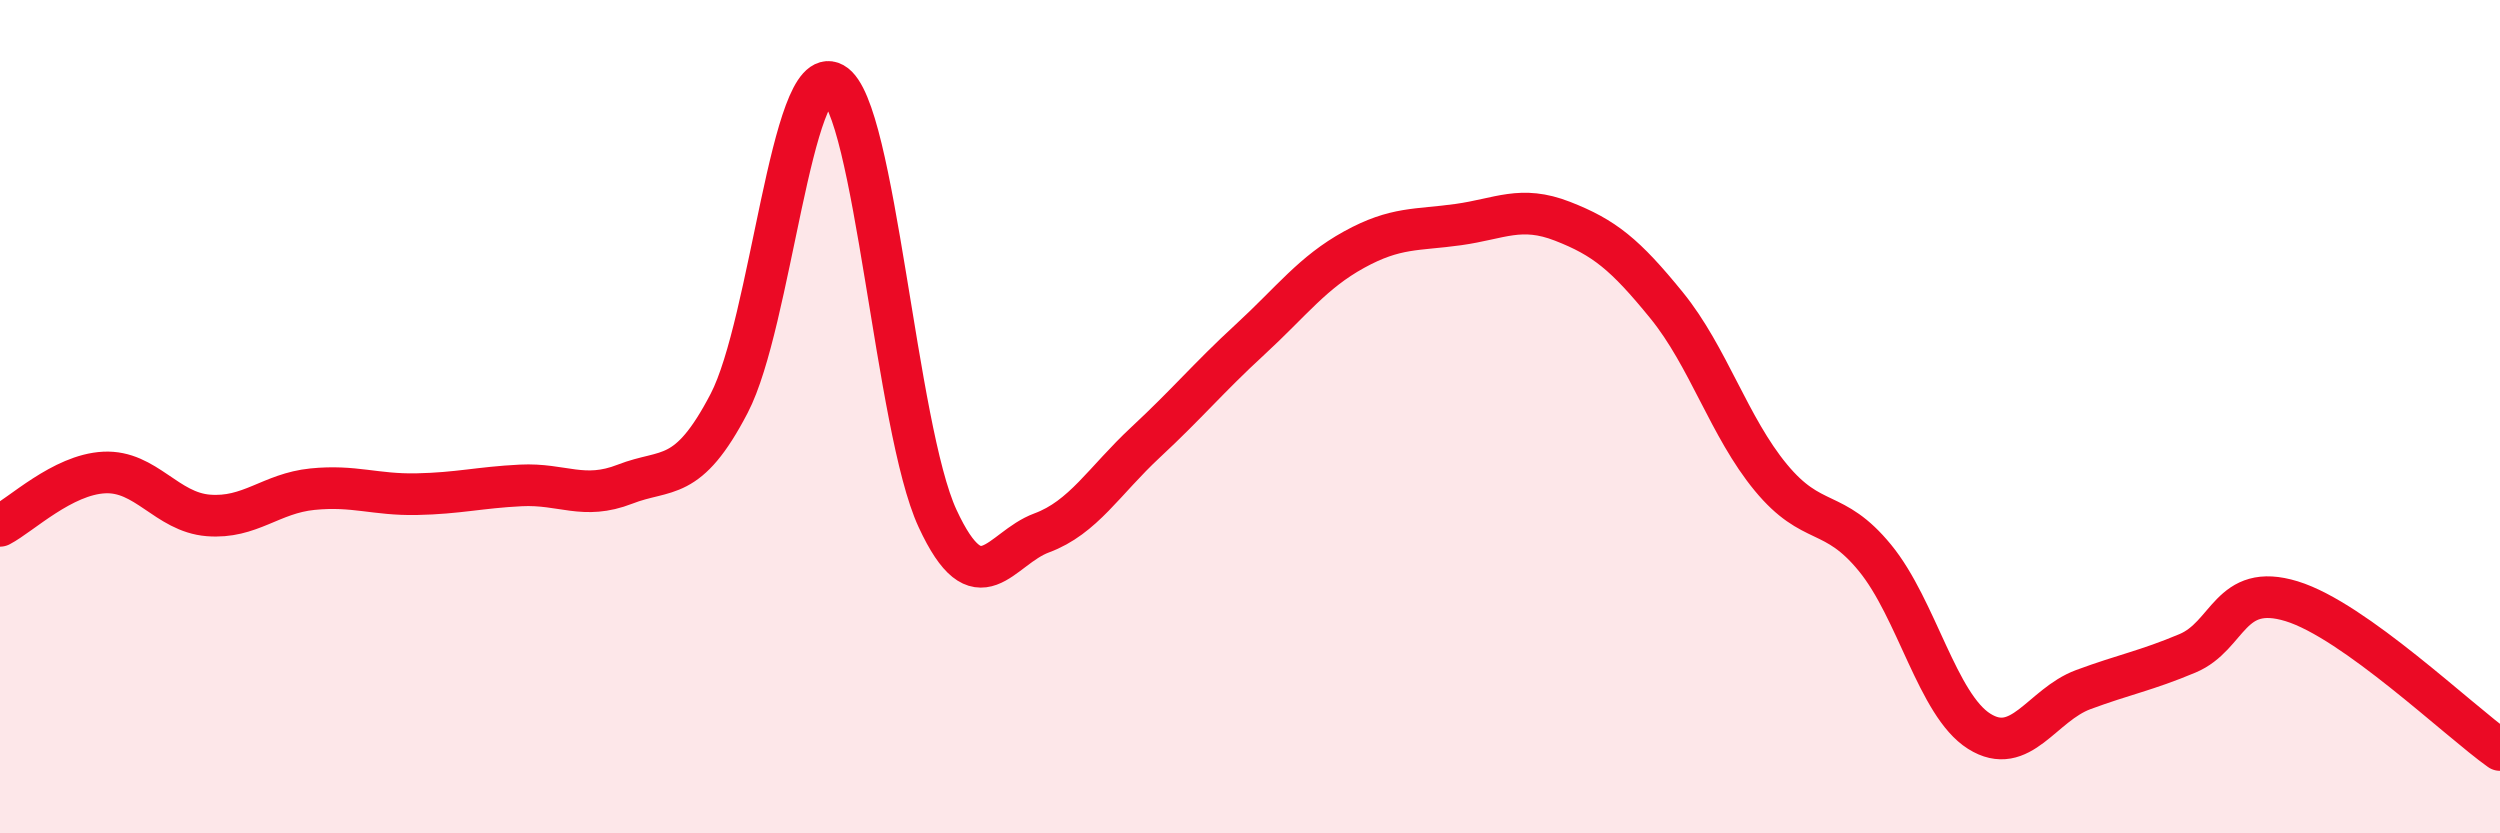
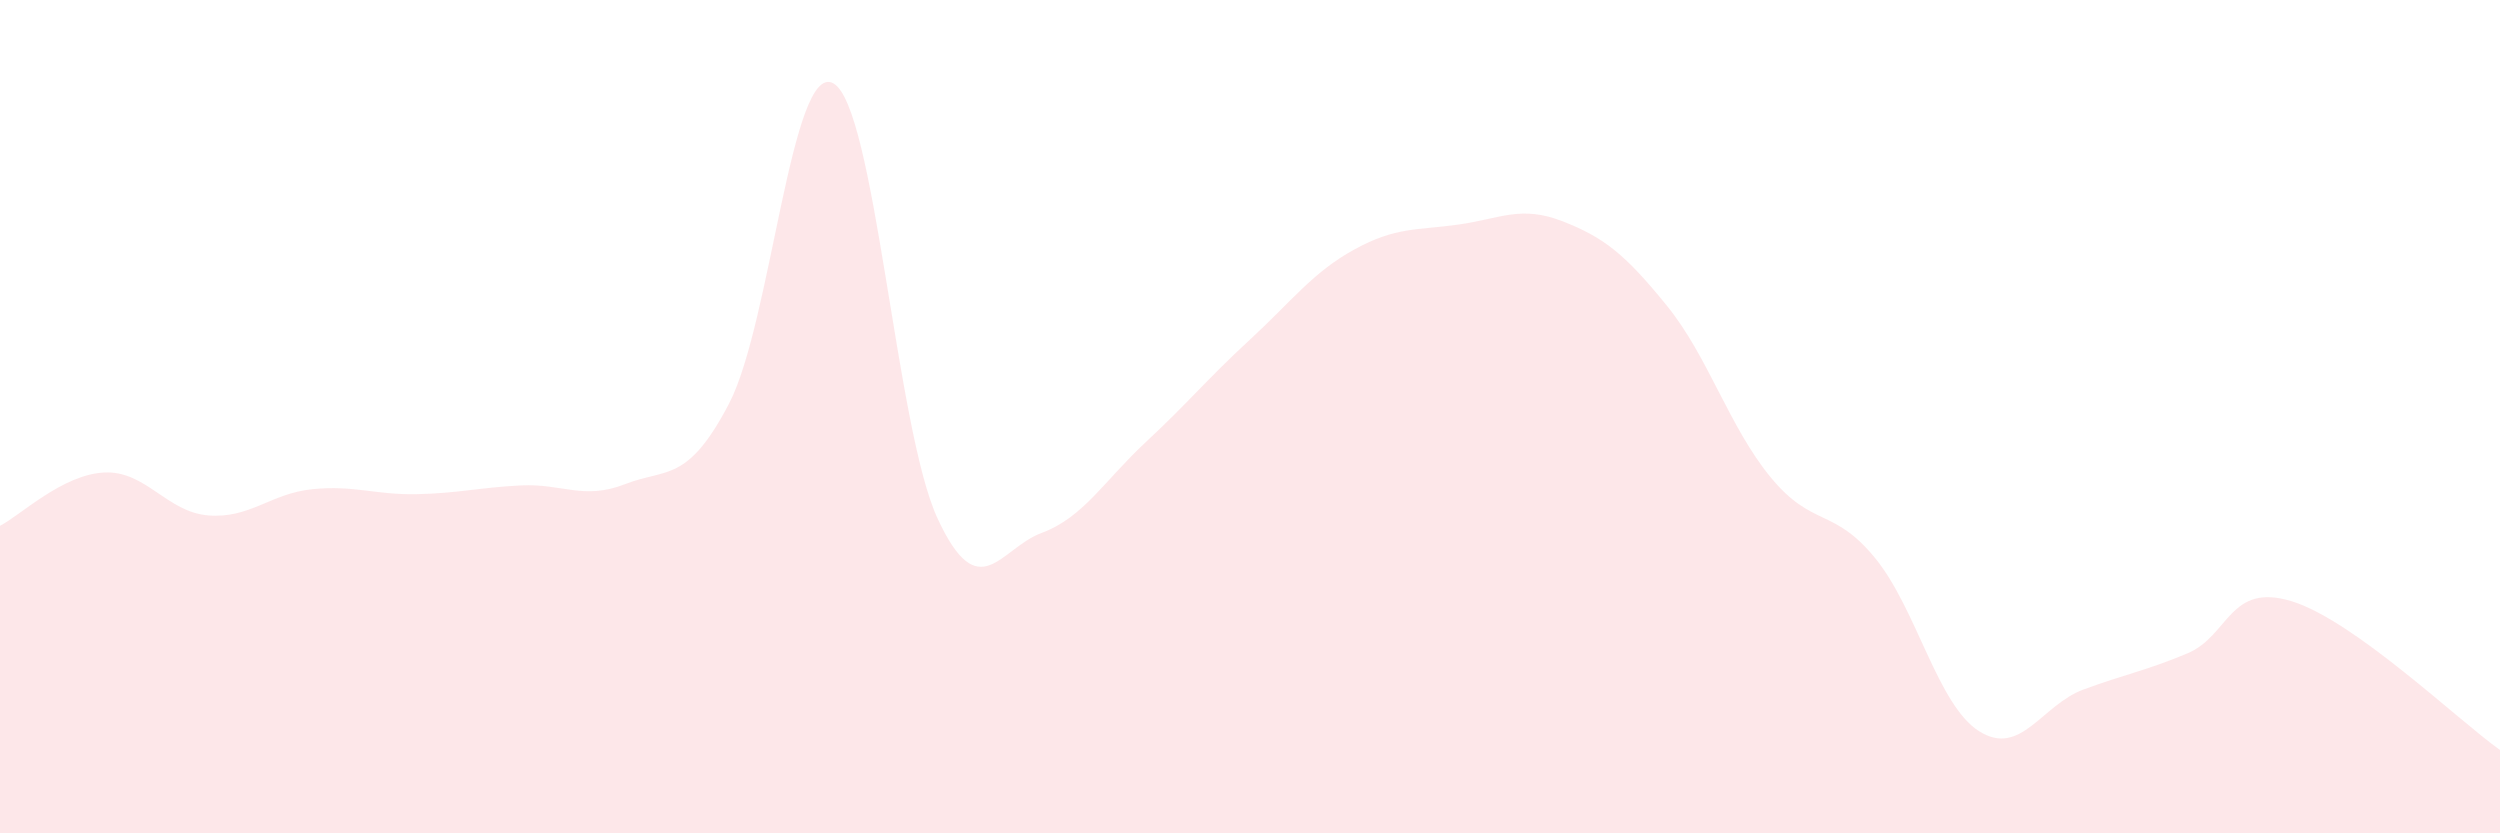
<svg xmlns="http://www.w3.org/2000/svg" width="60" height="20" viewBox="0 0 60 20">
  <path d="M 0,12.62 C 0.5,12.36 1.5,11.39 2.5,11.34 C 3.5,11.29 4,12.29 5,12.37 C 6,12.45 6.5,11.84 7.5,11.74 C 8.5,11.64 9,11.88 10,11.86 C 11,11.84 11.5,11.7 12.5,11.65 C 13.5,11.6 14,12.01 15,11.62 C 16,11.23 16.5,11.6 17.5,9.68 C 18.5,7.76 19,1.45 20,2 C 21,2.55 21.5,10.28 22.5,12.44 C 23.5,14.6 24,13.16 25,12.79 C 26,12.42 26.5,11.54 27.5,10.61 C 28.5,9.68 29,9.07 30,8.15 C 31,7.23 31.5,6.54 32.5,5.99 C 33.5,5.44 34,5.53 35,5.39 C 36,5.25 36.5,4.92 37.5,5.31 C 38.5,5.7 39,6.1 40,7.33 C 41,8.56 41.5,10.25 42.5,11.46 C 43.5,12.67 44,12.17 45,13.39 C 46,14.61 46.5,16.92 47.5,17.55 C 48.5,18.18 49,16.92 50,16.55 C 51,16.18 51.5,16.1 52.5,15.68 C 53.5,15.26 53.5,13.97 55,14.43 C 56.5,14.89 59,17.29 60,18L60 20L0 20Z" fill="#EB0A25" opacity="0.1" stroke-linecap="round" stroke-linejoin="round" />
-   <path d="M 0,12.62 C 0.5,12.36 1.5,11.39 2.5,11.34 C 3.5,11.29 4,12.29 5,12.37 C 6,12.45 6.5,11.84 7.5,11.74 C 8.5,11.64 9,11.88 10,11.86 C 11,11.84 11.5,11.7 12.5,11.65 C 13.5,11.6 14,12.01 15,11.62 C 16,11.23 16.5,11.6 17.5,9.68 C 18.5,7.76 19,1.45 20,2 C 21,2.55 21.5,10.28 22.5,12.44 C 23.5,14.6 24,13.16 25,12.79 C 26,12.42 26.5,11.54 27.5,10.61 C 28.5,9.68 29,9.07 30,8.15 C 31,7.23 31.5,6.54 32.5,5.99 C 33.5,5.44 34,5.53 35,5.39 C 36,5.25 36.5,4.92 37.5,5.31 C 38.5,5.7 39,6.1 40,7.33 C 41,8.56 41.5,10.25 42.5,11.46 C 43.5,12.67 44,12.17 45,13.39 C 46,14.61 46.5,16.92 47.5,17.55 C 48.5,18.18 49,16.92 50,16.55 C 51,16.18 51.5,16.1 52.5,15.68 C 53.5,15.26 53.5,13.97 55,14.43 C 56.5,14.89 59,17.29 60,18" stroke="#EB0A25" stroke-width="1" fill="none" stroke-linecap="round" stroke-linejoin="round" />
</svg>